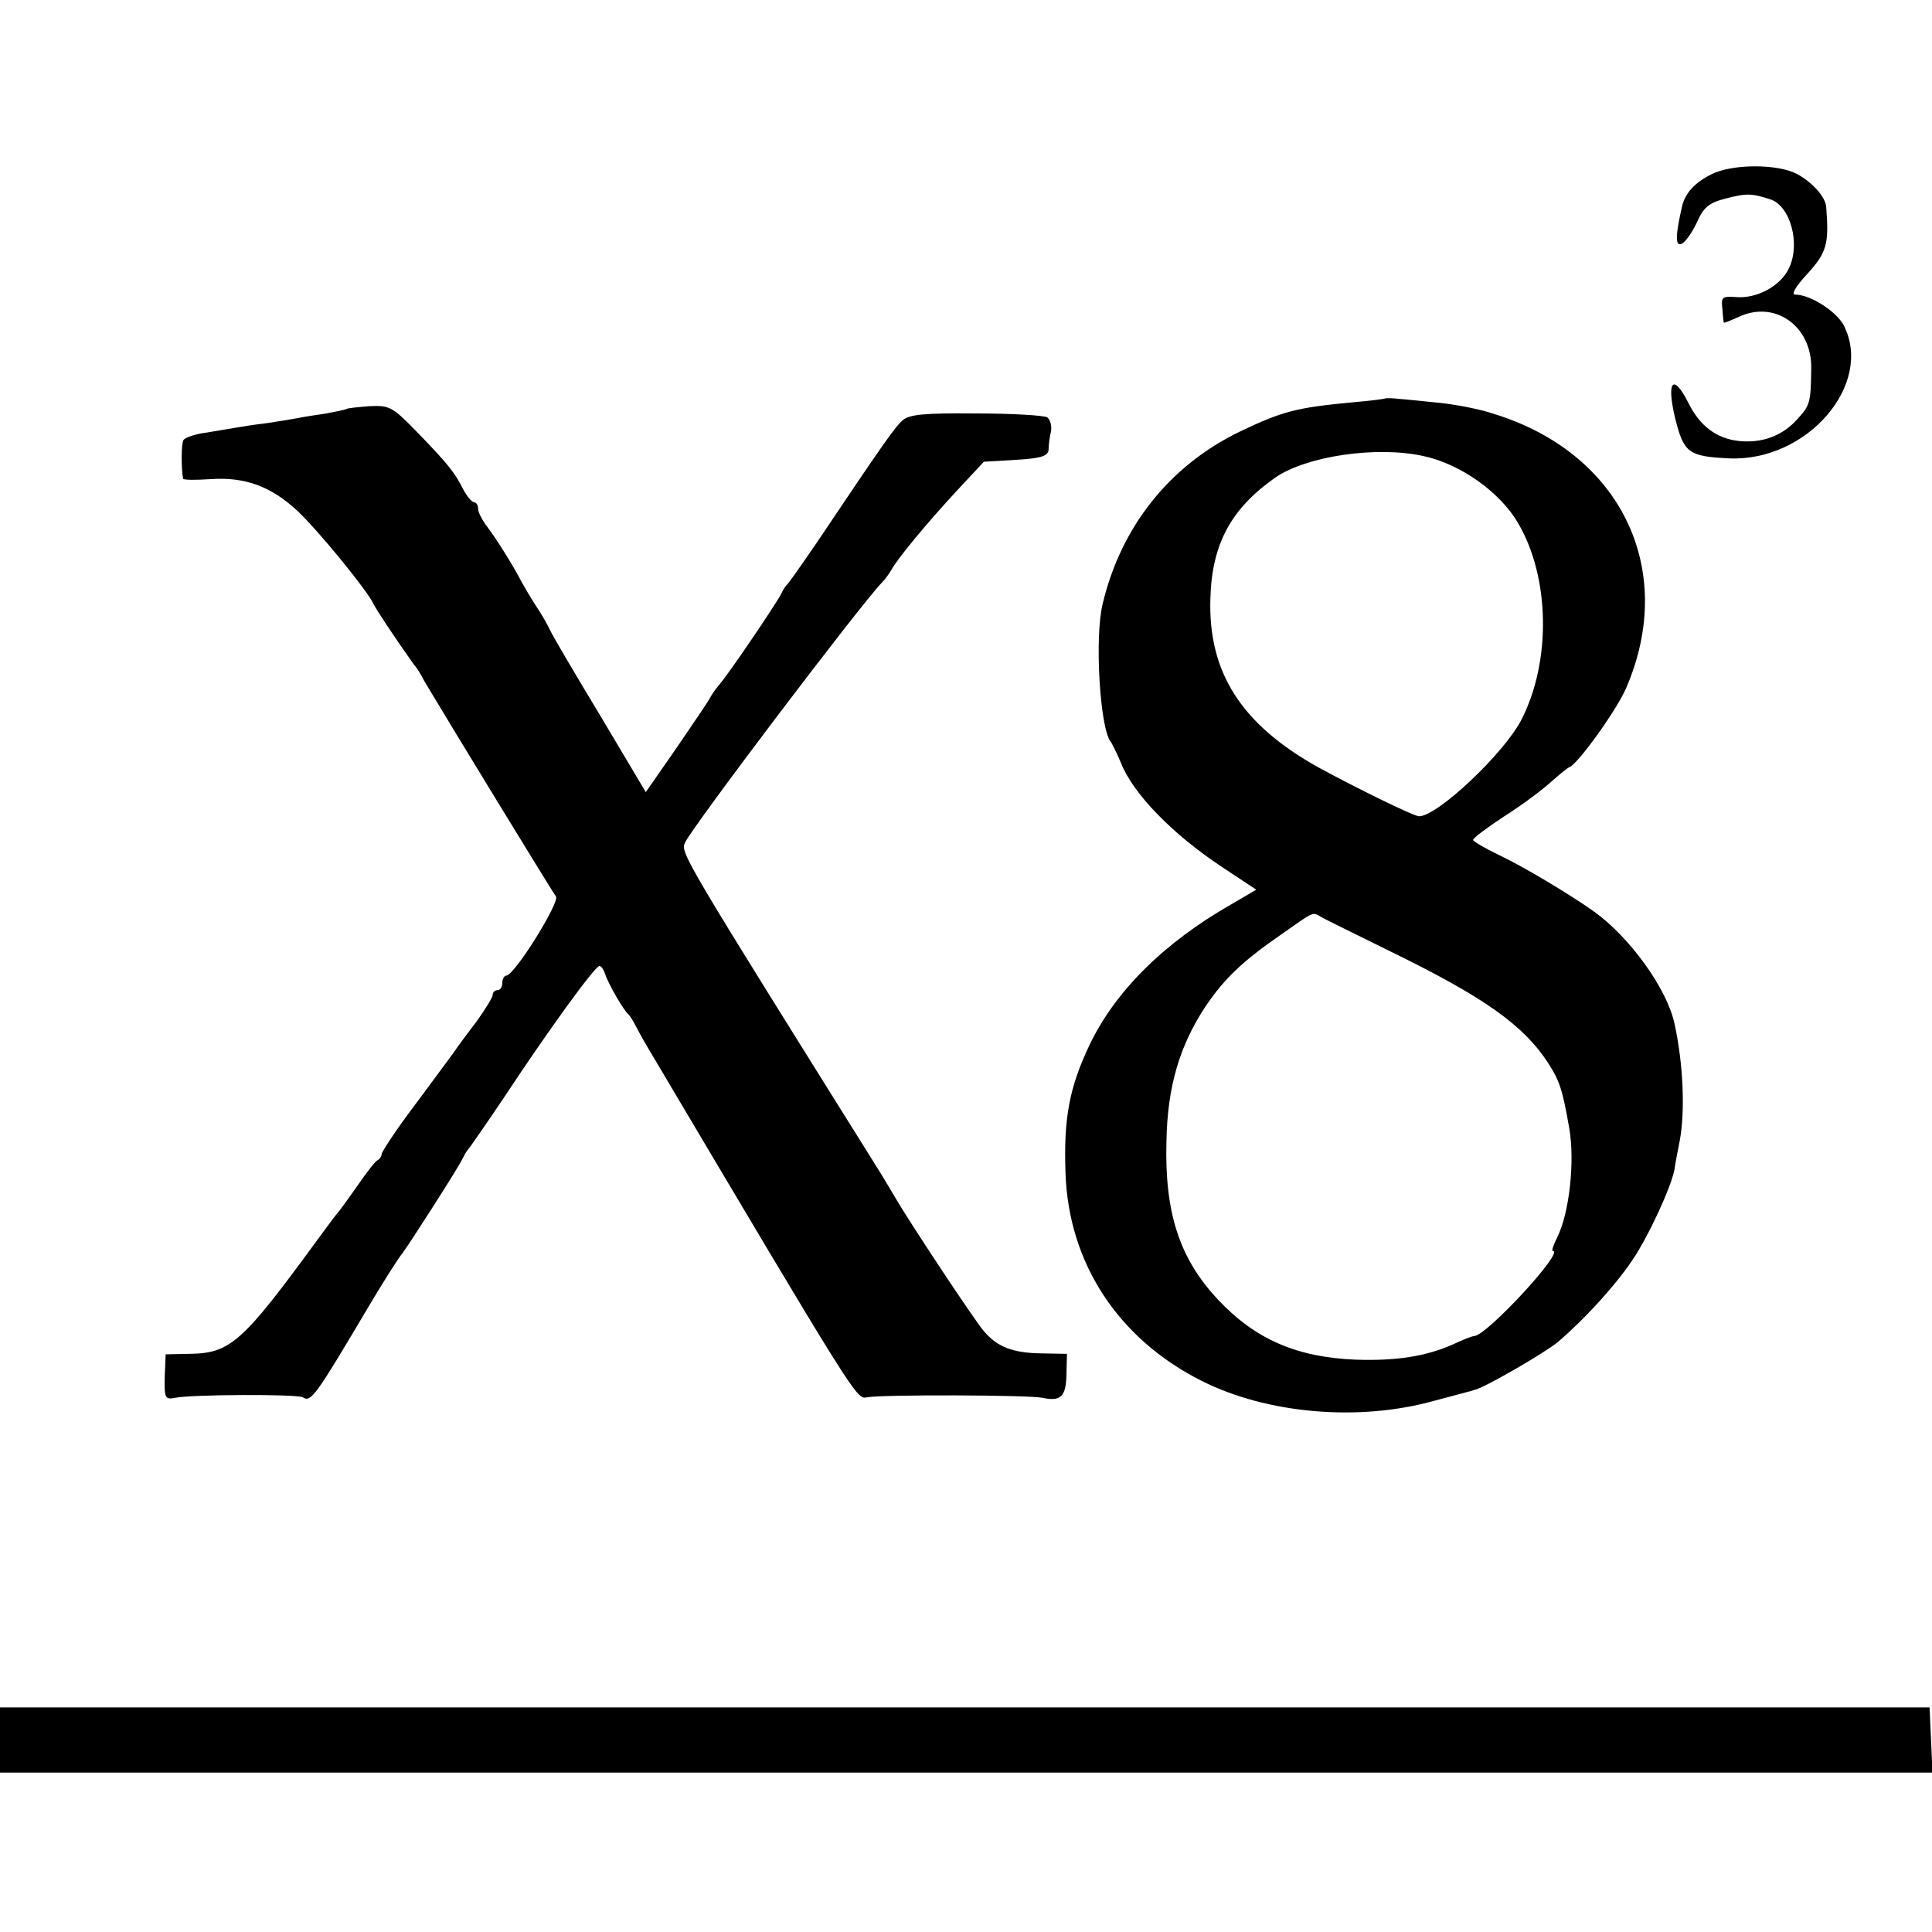
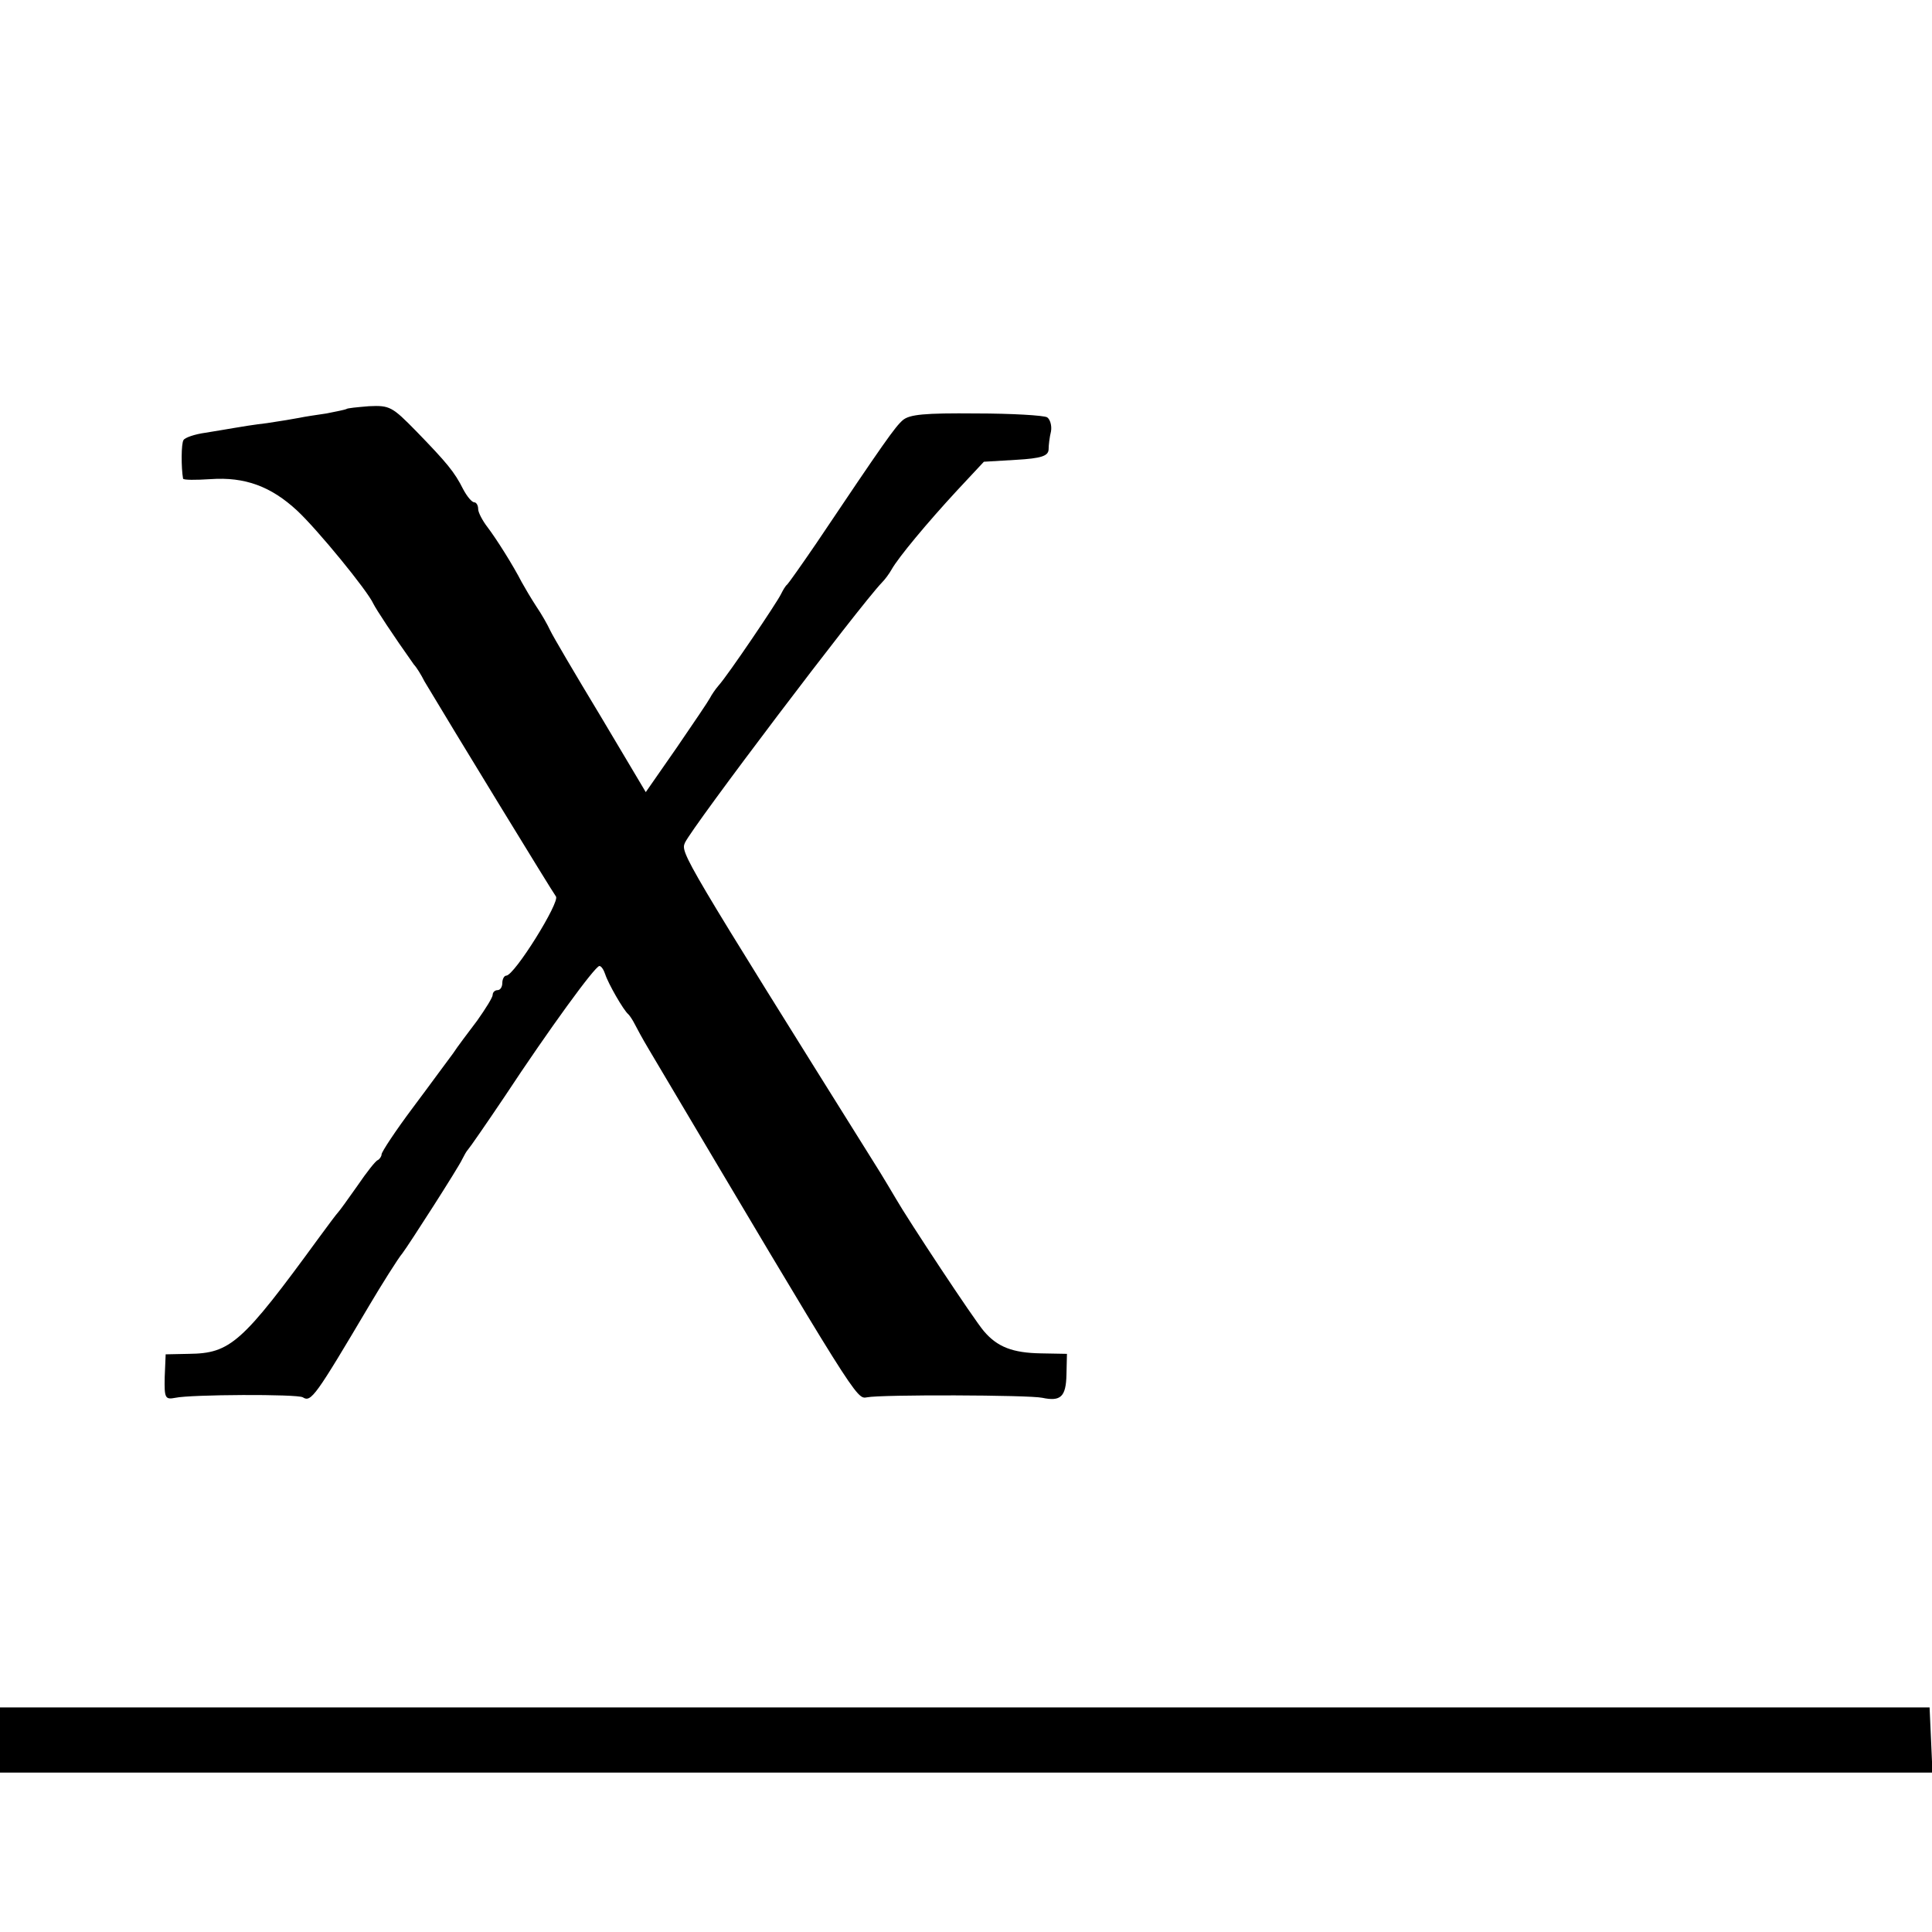
<svg xmlns="http://www.w3.org/2000/svg" version="1.0" width="400pt" height="400pt" viewBox="0 0 400 400" preserveAspectRatio="xMidYMid meet">
  <g transform="translate(0,400) scale(0.1,-0.1)" fill="#000000" stroke="none">
-     <path d="M3543 3639 c-34 -17 -53 -38 -60 -64 -14 -61 -15 -85 -2 -80 8 3 22 23 32 44 14 32 25 41 60 50 42 11 54 11 93 -2 41 -14 62 -92 38 -142 -17 -37 -67 -64 -110 -60 -28 2 -31 0 -28 -24 1 -14 2 -27 3 -29 1 -1 13 4 29 11 75 37 153 -17 152 -105 -1 -71 -2 -77 -29 -106 -31 -35 -74 -50 -121 -45 -46 5 -81 31 -105 80 -31 61 -45 44 -27 -32 18 -73 28 -80 112 -84 162 -7 300 154 237 276 -16 29 -69 63 -100 63 -9 0 0 16 24 42 41 45 46 62 40 139 -1 21 -29 52 -61 69 -40 21 -134 21 -177 -1z" />
-     <path d="M2868 3175 c-2 -1 -32 -5 -68 -8 -116 -11 -144 -18 -234 -61 -144 -70 -245 -196 -283 -356 -17 -68 -6 -255 16 -285 4 -5 14 -26 22 -45 25 -63 105 -146 209 -215 l71 -47 -53 -31 c-138 -79 -239 -179 -292 -290 -42 -88 -54 -152 -50 -265 6 -187 109 -344 282 -431 135 -68 325 -85 482 -41 41 11 80 21 85 23 22 6 145 77 171 99 56 48 117 115 153 168 34 50 82 154 88 190 1 8 6 35 11 60 11 60 7 158 -11 240 -15 72 -92 179 -167 233 -54 38 -148 94 -197 117 -29 14 -53 28 -53 31 0 4 28 25 63 48 35 22 78 54 97 71 18 16 36 31 40 32 18 8 98 119 117 164 106 246 -12 488 -277 568 -30 10 -80 19 -110 22 -30 3 -67 7 -82 8 -15 2 -29 2 -30 1z m78 -119 c77 -16 160 -75 197 -139 66 -112 69 -286 7 -407 -36 -70 -174 -200 -212 -200 -11 0 -133 60 -208 101 -160 89 -229 197 -224 350 3 113 43 186 134 250 65 45 210 66 306 45z m-208 -956 c9 -5 72 -36 139 -69 197 -96 278 -154 329 -233 23 -36 29 -54 43 -134 12 -69 0 -176 -25 -226 -8 -16 -12 -28 -9 -28 25 0 -135 -173 -162 -176 -5 0 -25 -8 -46 -18 -55 -24 -116 -34 -201 -31 -121 5 -207 42 -284 124 -80 85 -111 180 -107 328 2 113 27 197 80 278 40 59 76 94 160 152 70 49 61 45 83 33z" />
    <path d="M717 3153 c-2 -1 -20 -5 -41 -9 -21 -3 -47 -7 -56 -9 -10 -2 -40 -7 -67 -11 -26 -3 -57 -8 -68 -10 -10 -2 -37 -6 -60 -10 -22 -3 -42 -10 -45 -15 -5 -7 -5 -57 -1 -80 1 -3 26 -3 57 -1 71 5 125 -15 179 -65 42 -39 146 -166 158 -193 6 -12 40 -64 84 -126 5 -5 15 -21 22 -35 56 -94 265 -436 272 -445 9 -11 -86 -164 -103 -164 -4 0 -8 -7 -8 -15 0 -8 -4 -15 -10 -15 -5 0 -10 -4 -10 -10 0 -5 -15 -29 -32 -53 -18 -24 -41 -54 -50 -68 -10 -13 -47 -64 -83 -112 -36 -48 -65 -92 -65 -97 0 -4 -4 -10 -8 -12 -4 -1 -23 -25 -42 -53 -19 -27 -37 -52 -40 -55 -3 -3 -21 -27 -40 -53 -159 -218 -183 -239 -269 -240 l-48 -1 -2 -47 c-1 -44 1 -47 22 -43 32 7 253 8 264 1 17 -11 26 2 138 191 23 39 60 98 68 107 13 17 117 179 124 195 4 8 9 17 12 20 3 3 37 52 76 110 91 138 187 270 196 270 4 0 9 -8 12 -17 6 -19 38 -75 48 -83 3 -3 9 -12 13 -20 4 -8 17 -32 29 -52 433 -730 430 -725 452 -721 29 6 336 5 363 -1 38 -8 49 2 50 48 l1 43 -54 1 c-58 1 -90 13 -118 46 -20 23 -158 232 -182 274 -9 15 -23 39 -33 55 -409 654 -413 661 -404 682 15 33 361 490 408 539 6 6 15 18 20 27 14 25 74 97 135 163 l56 60 67 4 c52 3 66 8 67 21 0 9 2 26 5 38 2 12 -2 25 -8 29 -7 4 -73 8 -147 8 -107 1 -138 -2 -152 -14 -16 -14 -38 -45 -179 -255 -30 -44 -57 -82 -60 -85 -4 -3 -9 -12 -13 -20 -8 -17 -110 -168 -129 -189 -7 -8 -15 -20 -18 -26 -3 -6 -34 -52 -69 -103 l-64 -92 -94 158 c-52 86 -99 166 -104 177 -5 11 -18 34 -29 50 -11 17 -24 39 -30 50 -18 35 -52 89 -71 114 -10 13 -19 30 -19 37 0 8 -4 14 -8 14 -5 0 -15 12 -23 27 -18 36 -34 55 -97 120 -50 51 -55 54 -98 52 -24 -2 -46 -4 -47 -6z" />
-     <path d="M0 398 l0 -68 2000 0 2001 0 -3 68 -3 67 -1997 0 -1998 0 0 -67z" />
+     <path d="M0 398 l0 -68 2000 0 2001 0 -3 68 -3 67 -1997 0 -1998 0 0 -67" />
  </g>
</svg>